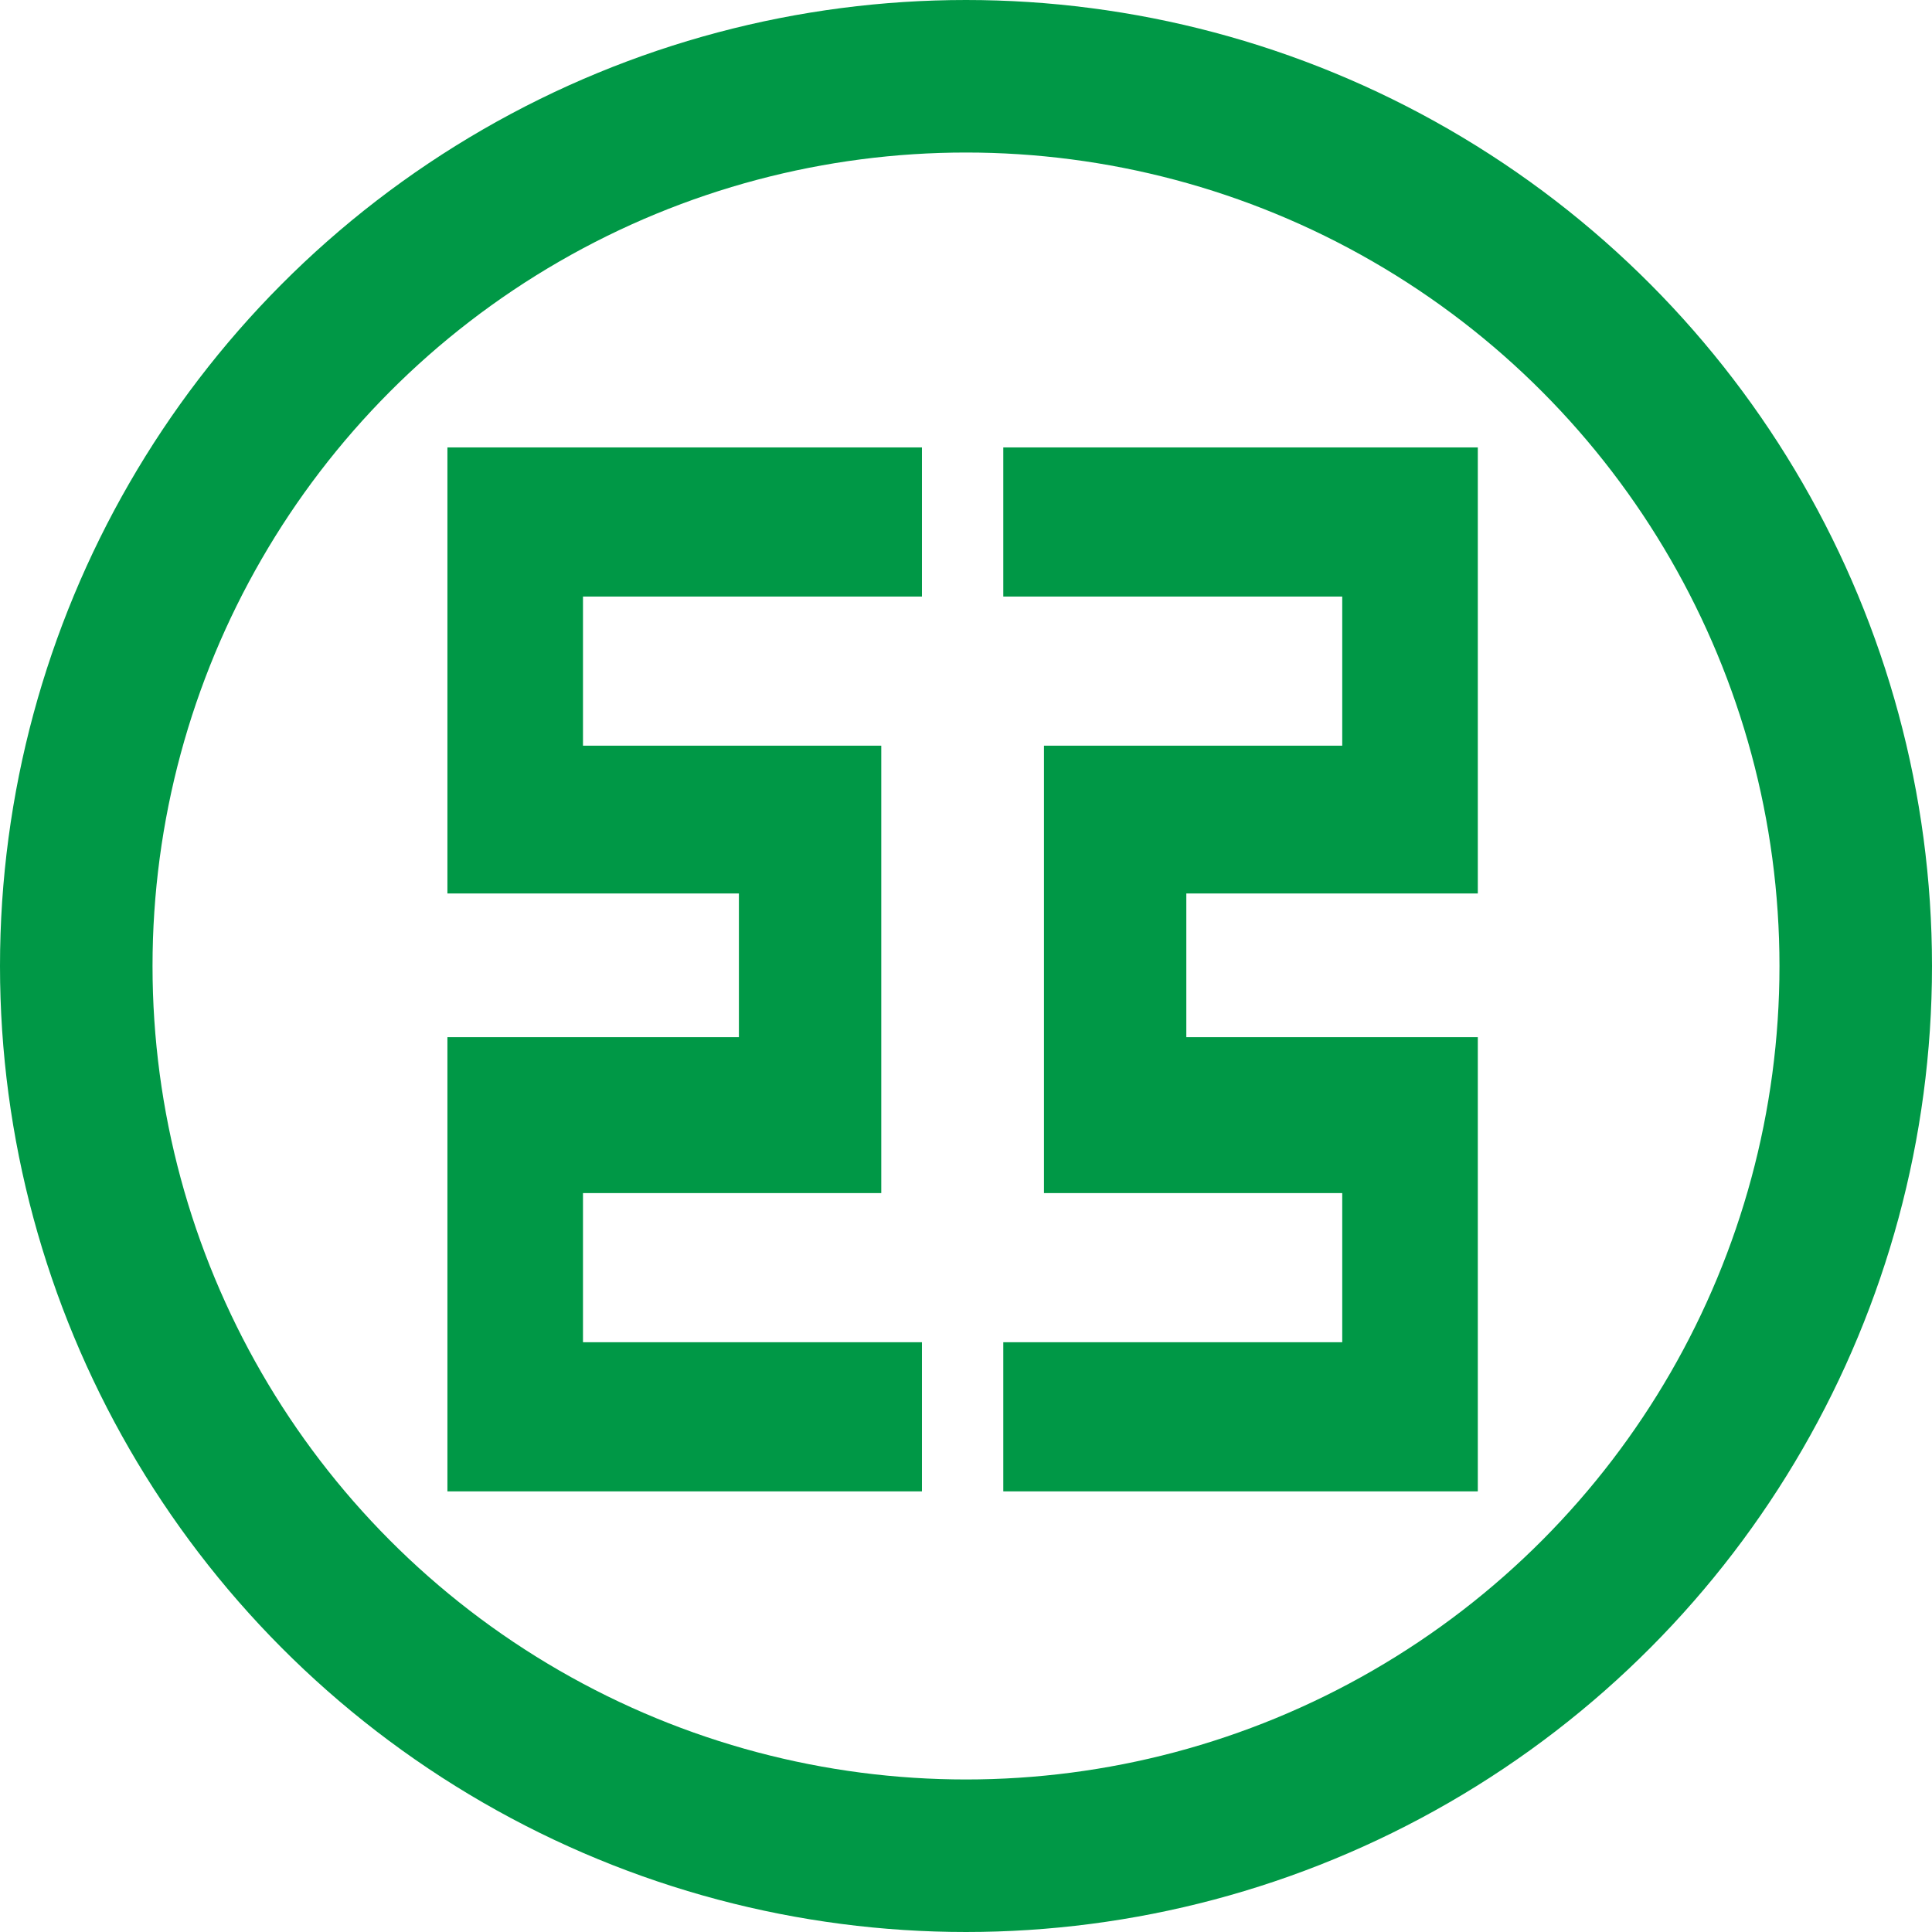
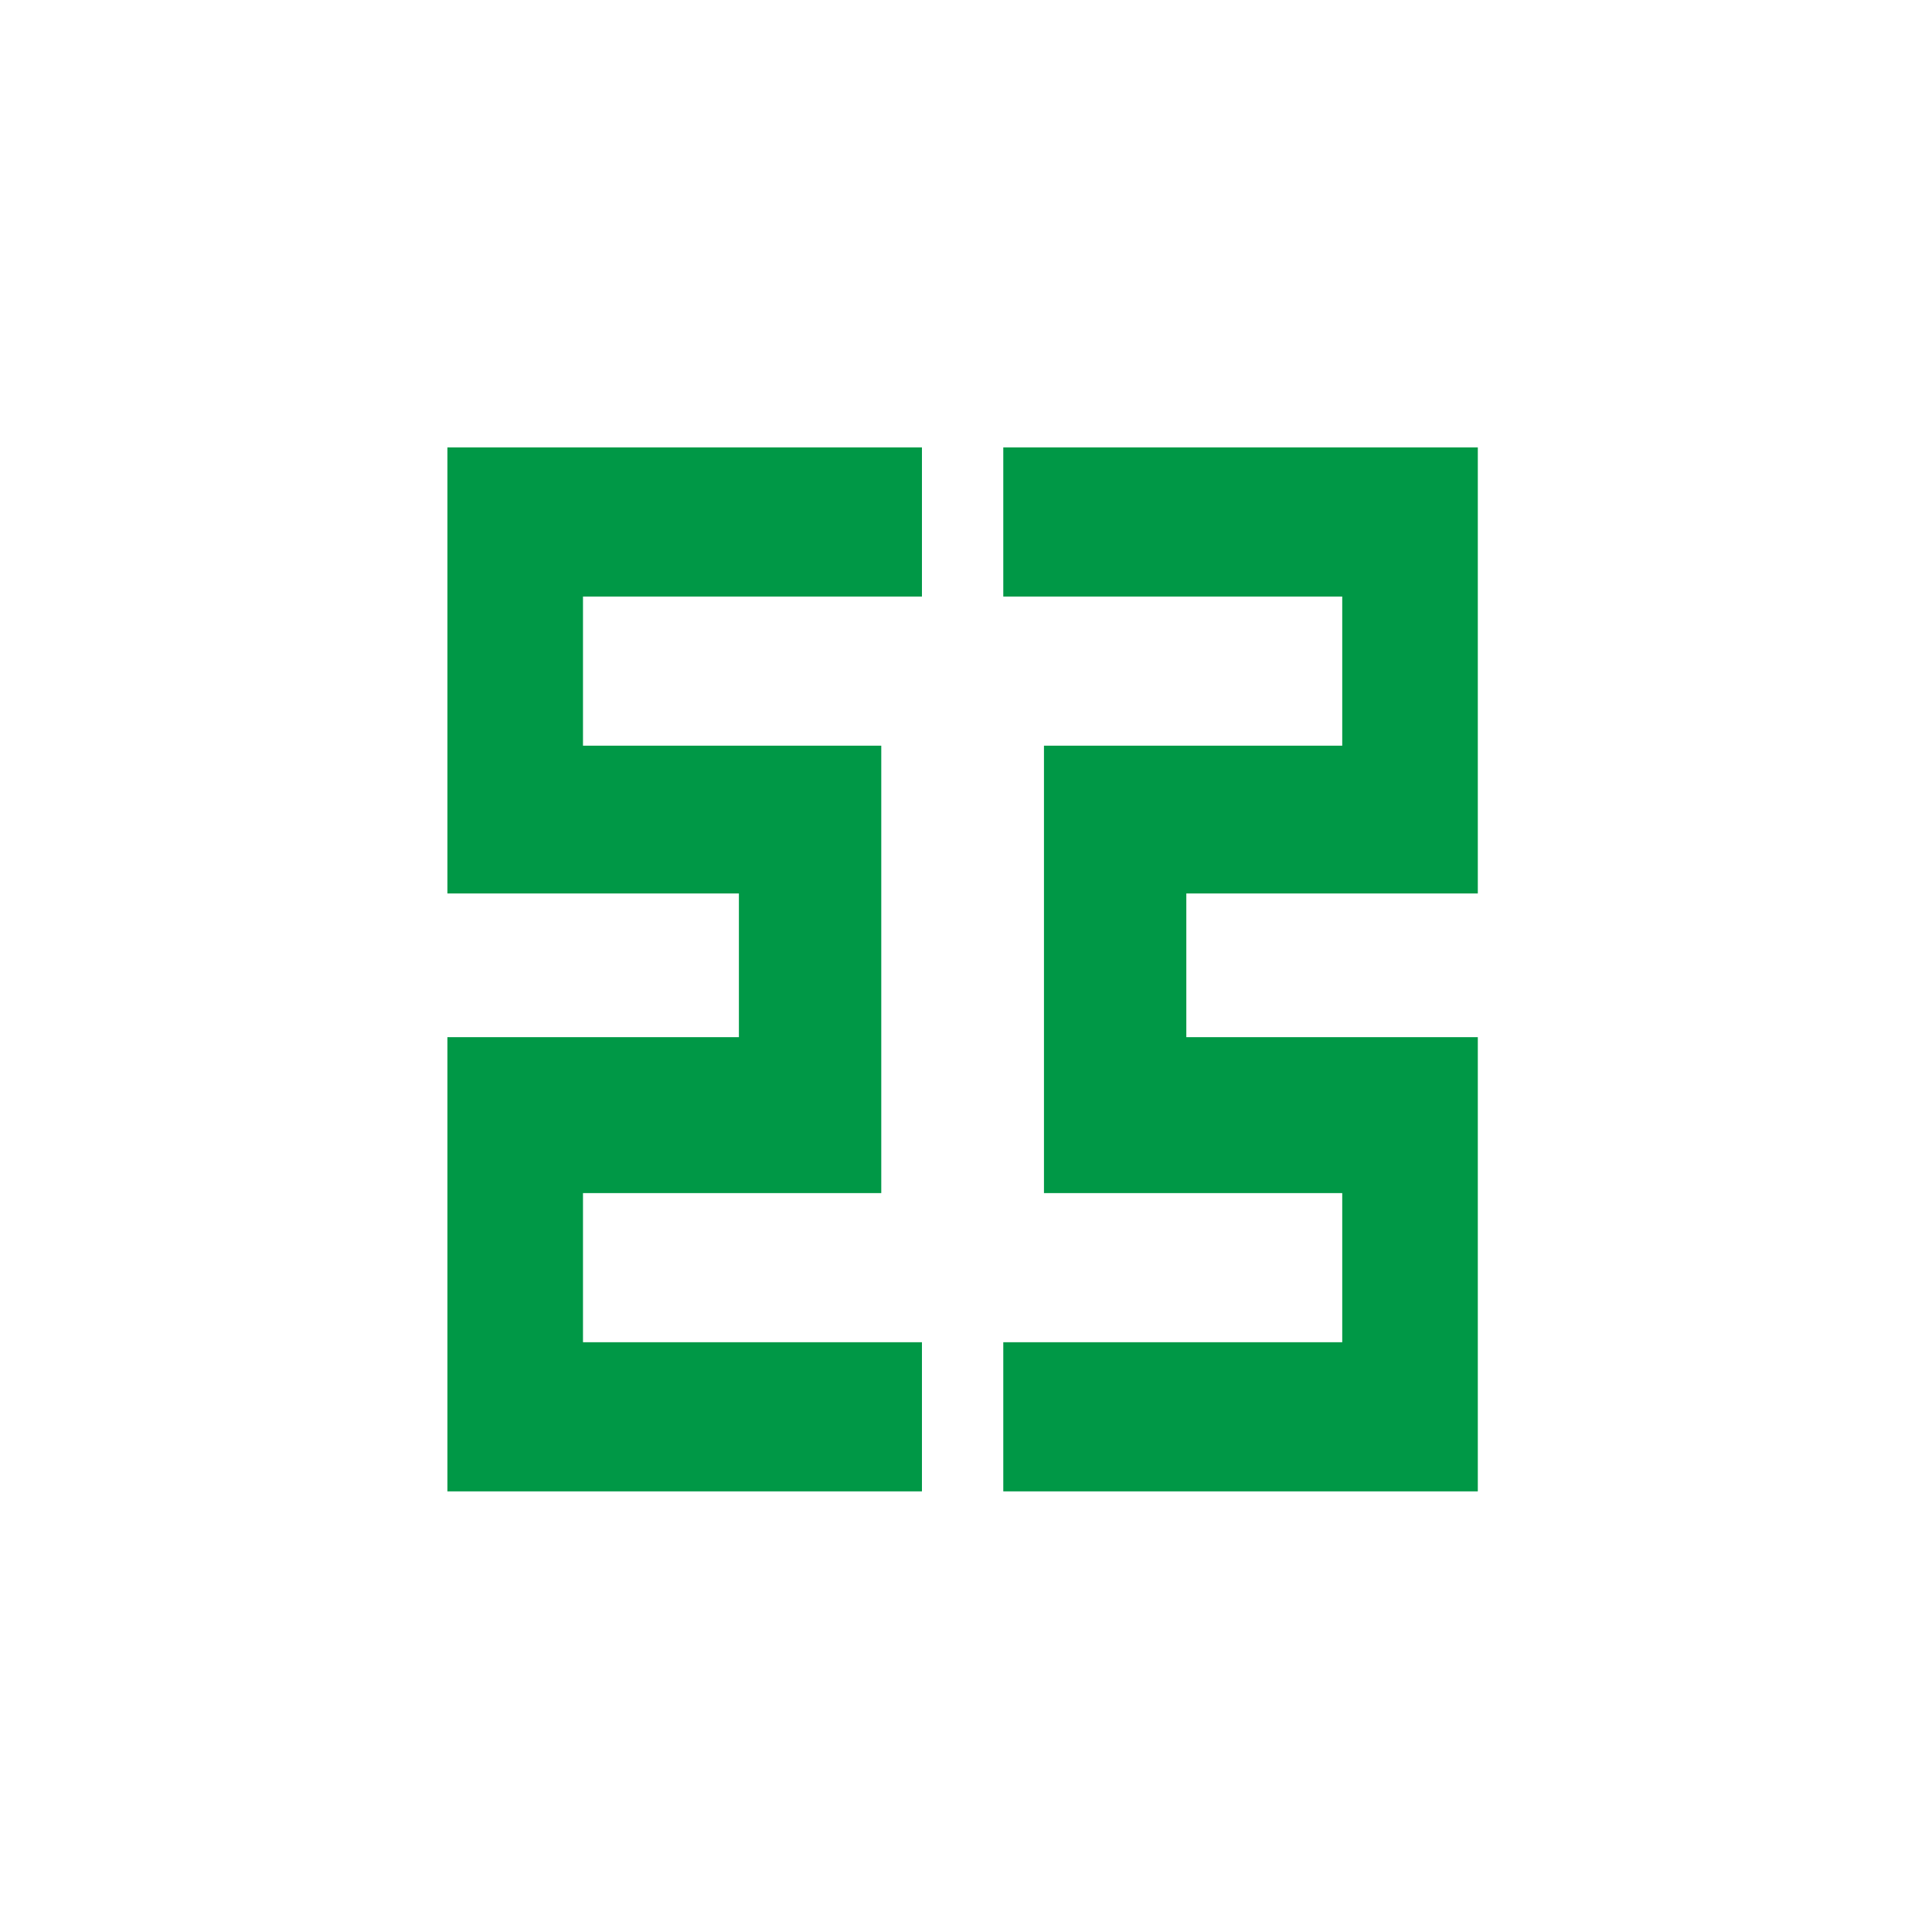
<svg xmlns="http://www.w3.org/2000/svg" width="190" height="190" viewBox="0 0 190 190" fill="none">
  <path d="M44 87.867H72.667V102H44V146.667H90.667V132H57.333V117.333H86.667V73.333H57.333V58.667H90.667V44H44V87.867Z" fill="#009846" />
  <path d="M145.333 87.867H116.667V102H145.333V146.667H98.667V132H132V117.333H102.667V73.333H132V58.667H98.667V44H145.333V87.867Z" fill="#009846" />
-   <circle cx="95" cy="95" r="87.5" stroke="#009846" stroke-width="15" />
</svg>